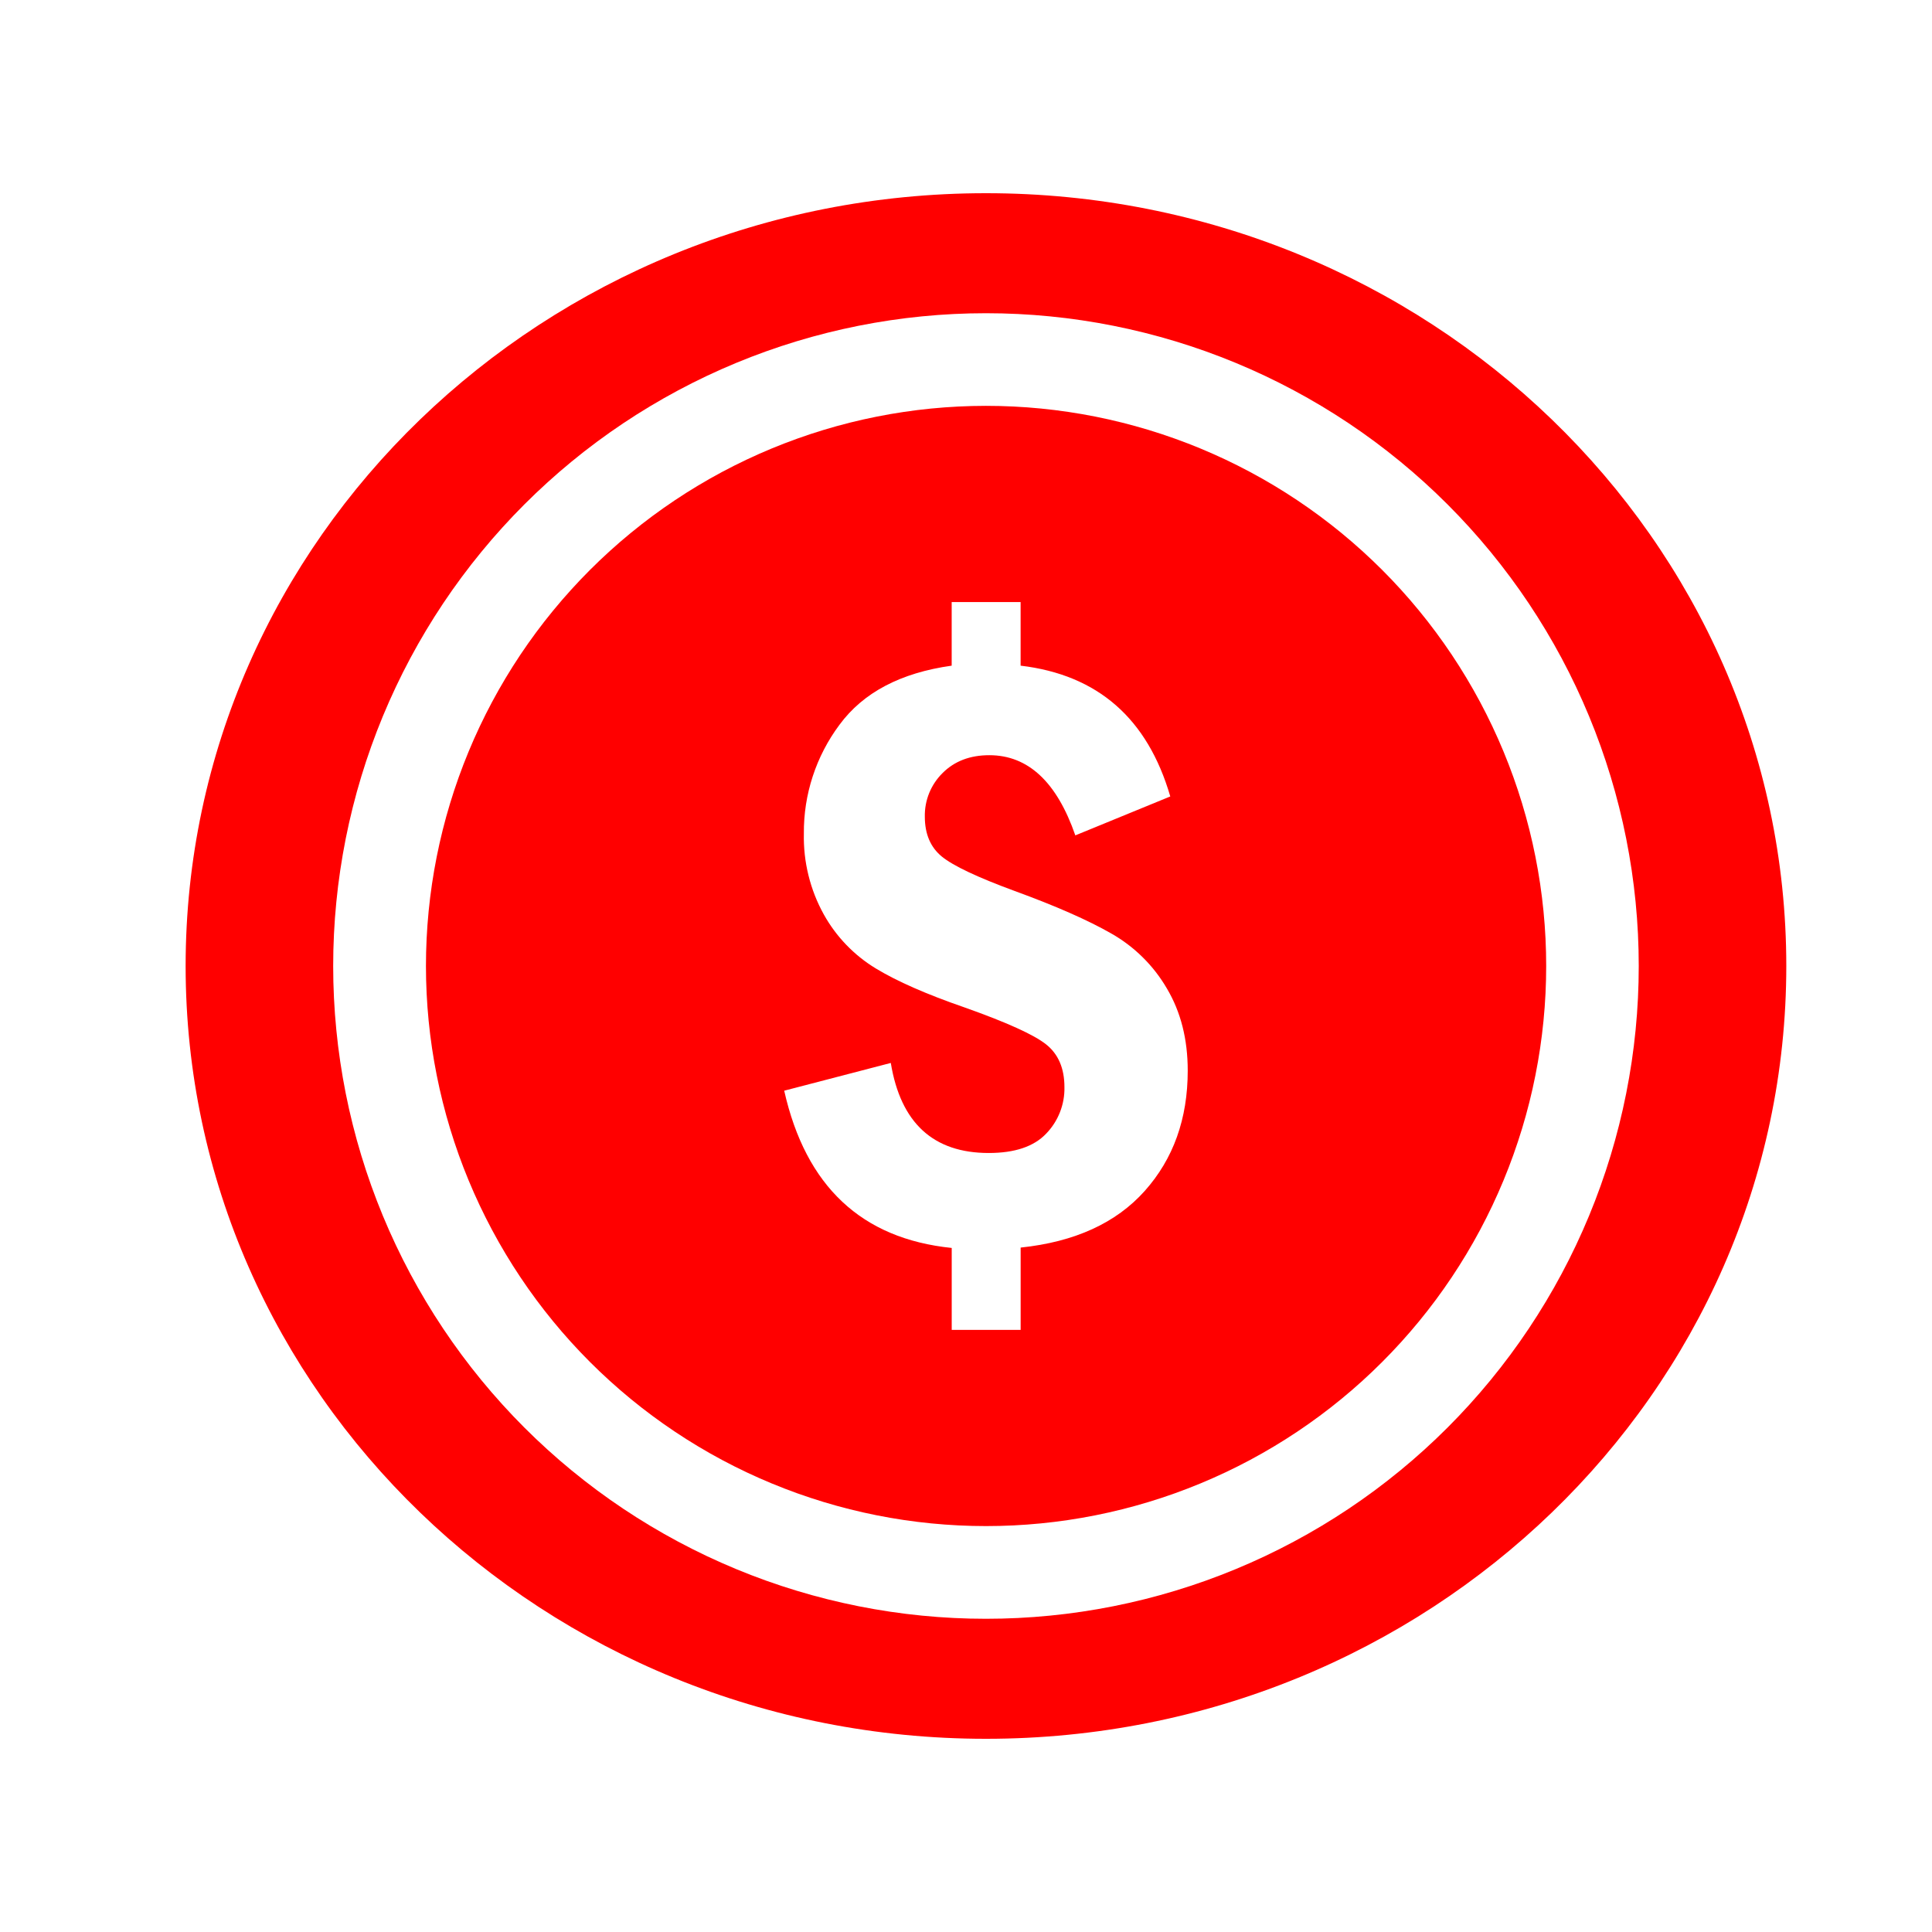
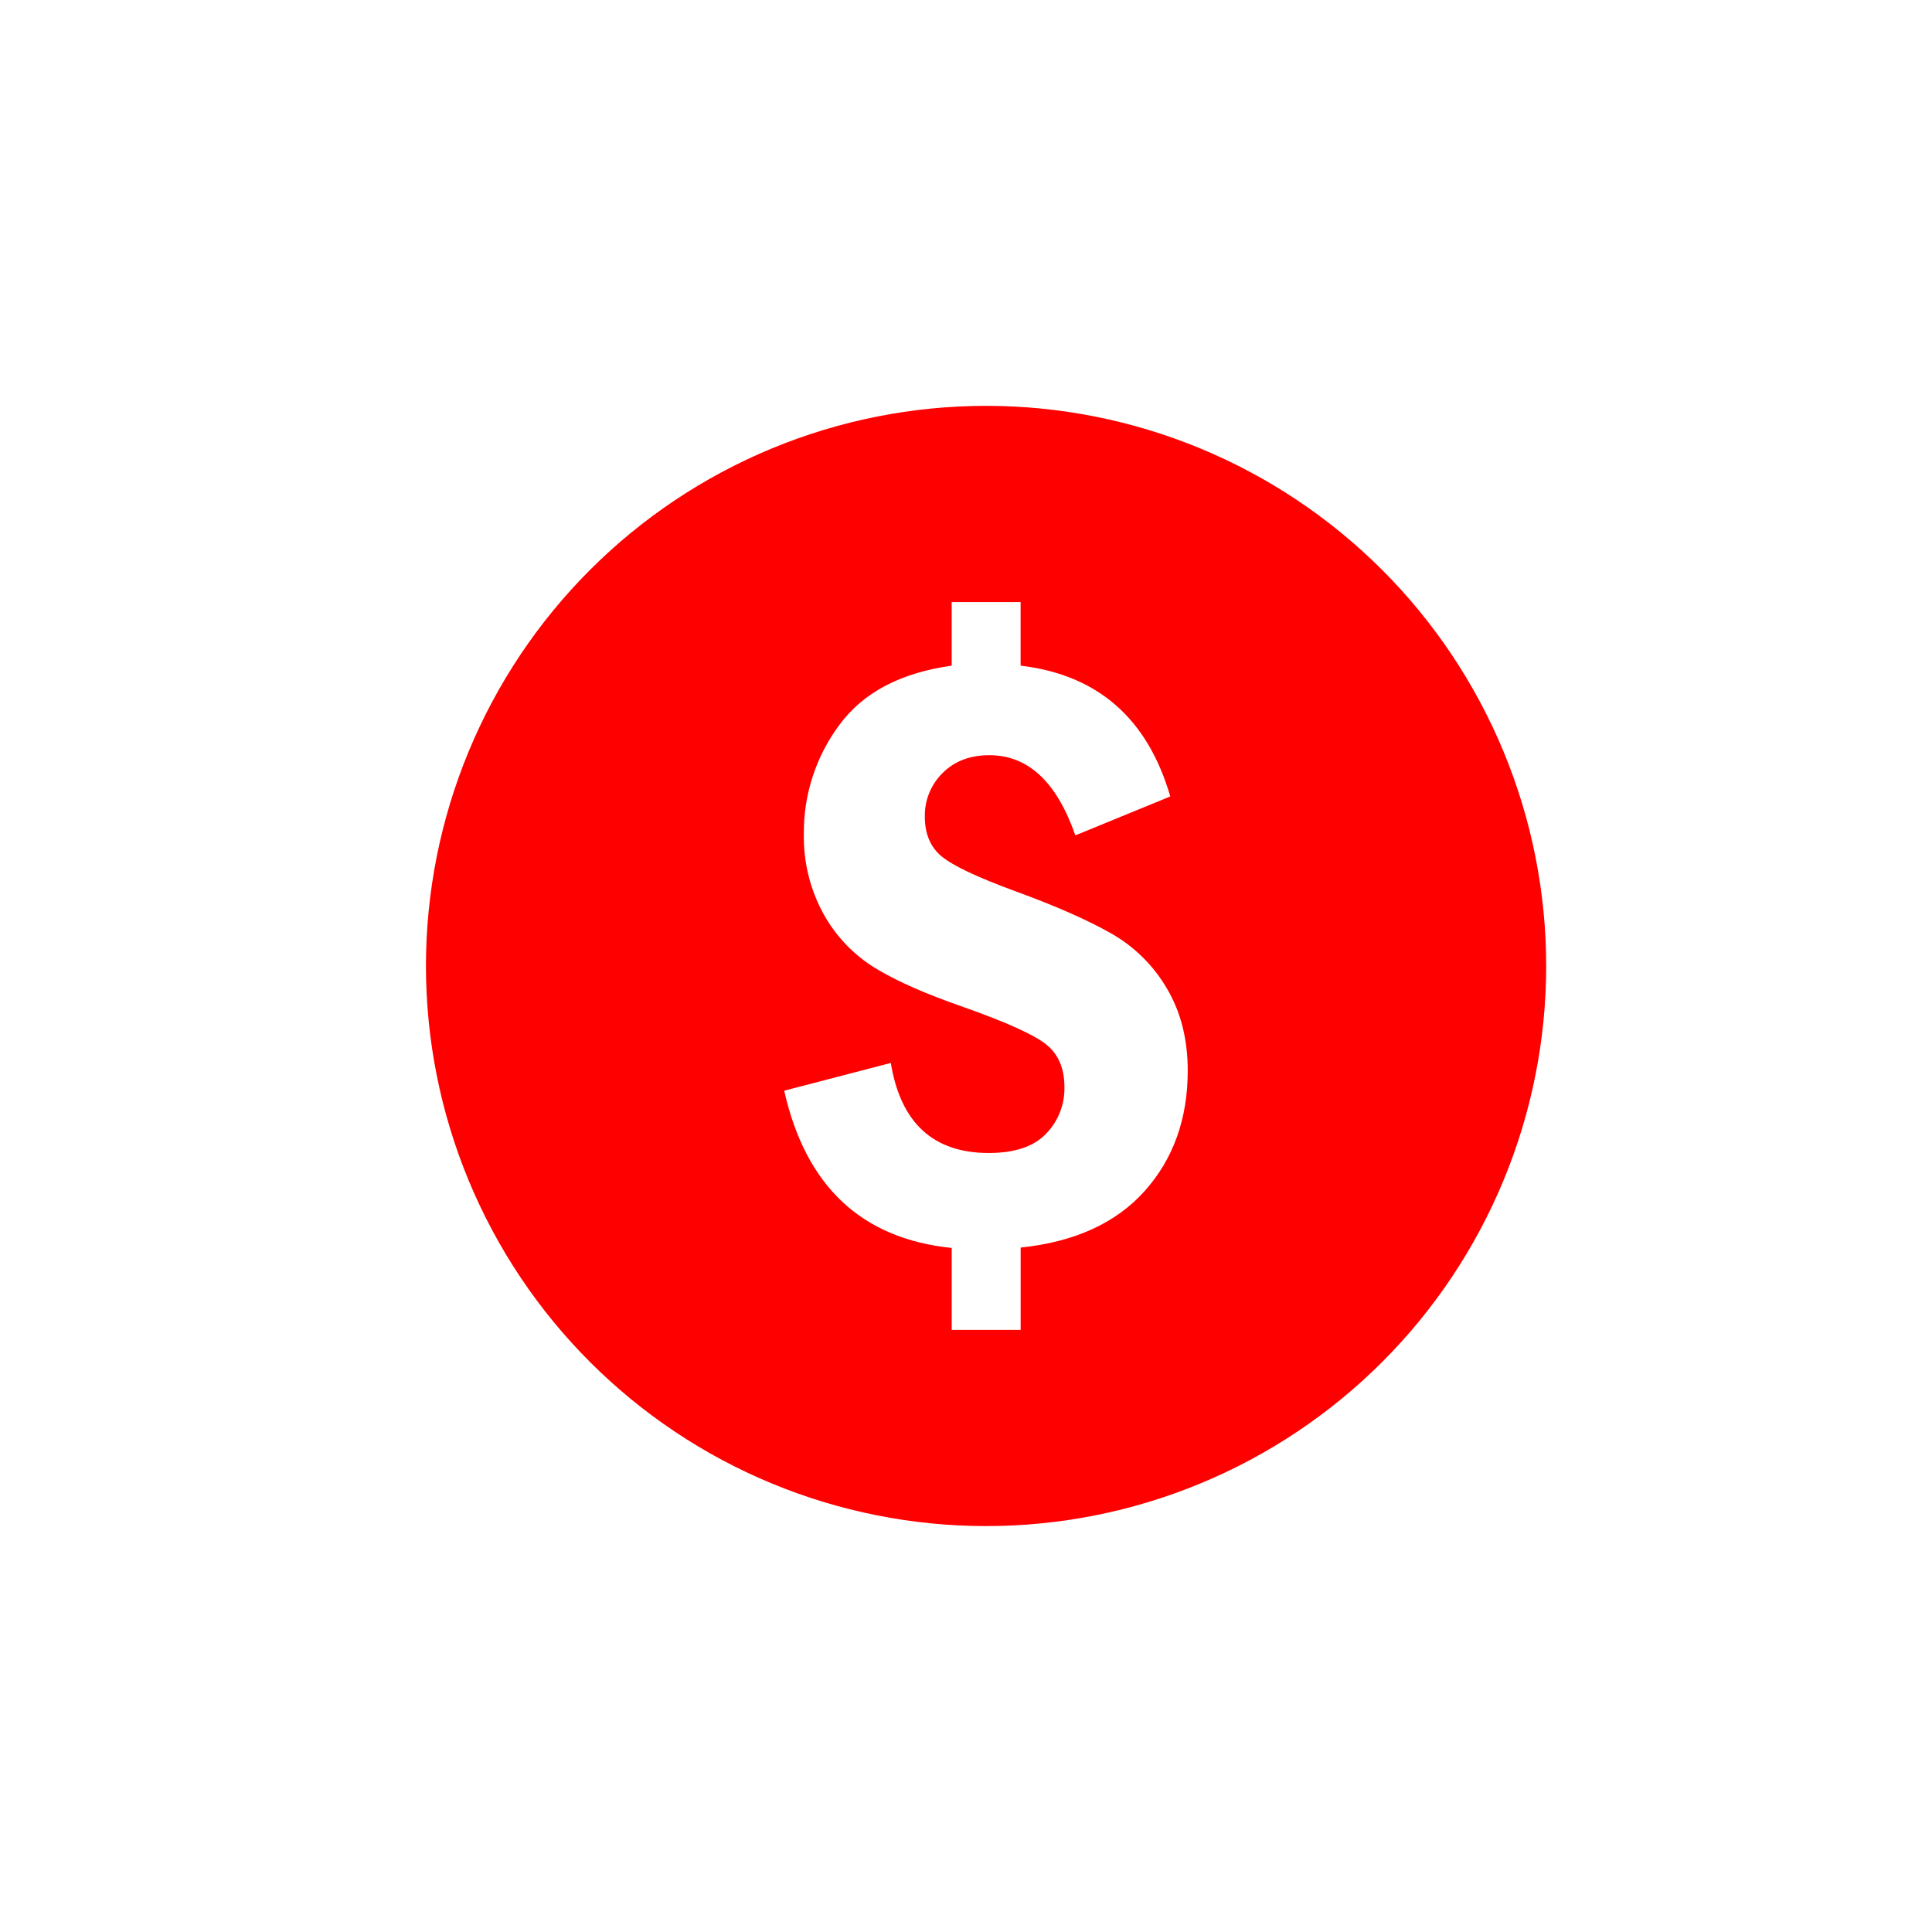
<svg xmlns="http://www.w3.org/2000/svg" version="1.0" preserveAspectRatio="xMidYMid meet" height="1080" viewBox="0 0 810 810" zoomAndPan="magnify" width="1080">
  <defs>
    <clipPath id="e9f4519d7f">
-       <path clip-rule="nonzero" d="M 77.793 81 L 749 81 L 749 729 L 77.793 729 Z M 77.793 81" />
-     </clipPath>
+       </clipPath>
  </defs>
-   <rect fill-opacity="1" height="972" y="-81" fill="#ffffff" width="972" x="-81" />
-   <rect fill-opacity="1" height="972" y="-81" fill="#ffffff" width="972" x="-81" />
  <g clip-path="url(#e9f4519d7f)">
-     <path fill-rule="nonzero" fill-opacity="1" d="M 748.914 405 C 748.914 583.93 598.688 729 413.371 729 C 228.051 729 77.824 583.93 77.824 405 C 77.824 226.07 228.051 81 413.371 81 C 598.688 81 748.914 226.055 748.914 405 Z M 748.914 405" fill="#ff0000" />
-   </g>
-   <path fill-rule="nonzero" fill-opacity="1" d="M 687.051 405 C 687.051 409.48 686.941 413.957 686.723 418.43 C 686.5 422.902 686.172 427.367 685.734 431.824 C 685.293 436.281 684.746 440.727 684.09 445.156 C 683.43 449.586 682.664 454 681.793 458.391 C 680.918 462.785 679.938 467.152 678.848 471.5 C 677.762 475.844 676.566 480.16 675.266 484.445 C 673.965 488.73 672.562 492.984 671.051 497.199 C 669.543 501.418 667.934 505.594 666.219 509.734 C 664.504 513.871 662.688 517.965 660.773 522.016 C 658.859 526.062 656.848 530.062 654.734 534.012 C 652.625 537.961 650.418 541.859 648.113 545.699 C 645.812 549.543 643.414 553.324 640.926 557.051 C 638.438 560.773 635.859 564.434 633.191 568.031 C 630.523 571.629 627.77 575.16 624.926 578.621 C 622.086 582.082 619.16 585.473 616.152 588.793 C 613.145 592.113 610.059 595.355 606.891 598.523 C 603.723 601.688 600.48 604.777 597.164 607.785 C 593.844 610.793 590.453 613.719 586.992 616.559 C 583.527 619.398 580 622.156 576.402 624.824 C 572.805 627.492 569.145 630.07 565.418 632.559 C 561.695 635.047 557.91 637.441 554.07 639.742 C 550.227 642.047 546.332 644.254 542.383 646.363 C 538.43 648.477 534.434 650.488 530.383 652.406 C 526.336 654.32 522.242 656.133 518.102 657.848 C 513.965 659.562 509.785 661.172 505.57 662.684 C 501.352 664.191 497.102 665.598 492.816 666.895 C 488.527 668.195 484.215 669.391 479.867 670.48 C 475.523 671.566 471.156 672.547 466.762 673.422 C 462.367 674.297 457.957 675.062 453.527 675.719 C 449.098 676.375 444.652 676.926 440.195 677.363 C 435.738 677.801 431.273 678.133 426.797 678.352 C 422.324 678.57 417.848 678.68 413.371 678.68 C 408.891 678.68 404.414 678.57 399.941 678.352 C 395.469 678.133 391 677.801 386.543 677.363 C 382.086 676.926 377.641 676.375 373.211 675.719 C 368.781 675.062 364.371 674.297 359.977 673.422 C 355.582 672.547 351.215 671.566 346.871 670.48 C 342.527 669.391 338.211 668.195 333.926 666.895 C 329.637 665.598 325.387 664.191 321.168 662.684 C 316.953 661.172 312.773 659.562 308.637 657.848 C 304.5 656.133 300.406 654.32 296.355 652.406 C 292.309 650.488 288.309 648.477 284.355 646.363 C 280.406 644.254 276.512 642.047 272.668 639.742 C 268.828 637.441 265.043 635.047 261.32 632.559 C 257.598 630.07 253.934 627.492 250.336 624.824 C 246.738 622.156 243.211 619.398 239.746 616.559 C 236.285 613.719 232.895 610.793 229.578 607.785 C 226.258 604.777 223.016 601.688 219.848 598.523 C 216.68 595.355 213.594 592.113 210.586 588.793 C 207.578 585.473 204.652 582.082 201.812 578.621 C 198.969 575.16 196.215 571.629 193.547 568.031 C 190.879 564.434 188.301 560.773 185.812 557.051 C 183.324 553.324 180.93 549.543 178.625 545.699 C 176.324 541.859 174.117 537.961 172.004 534.012 C 169.895 530.062 167.879 526.062 165.965 522.016 C 164.051 517.965 162.234 513.871 160.52 509.734 C 158.809 505.594 157.195 501.418 155.688 497.199 C 154.176 492.984 152.773 488.73 151.473 484.445 C 150.172 480.16 148.977 475.844 147.891 471.5 C 146.801 467.152 145.82 462.785 144.945 458.391 C 144.074 454 143.309 449.586 142.652 445.156 C 141.992 440.727 141.445 436.281 141.008 431.824 C 140.566 427.367 140.238 422.902 140.02 418.43 C 139.797 413.957 139.688 409.48 139.688 405 C 139.688 400.52 139.797 396.043 140.02 391.57 C 140.238 387.098 140.566 382.633 141.008 378.176 C 141.445 373.719 141.992 369.273 142.652 364.844 C 143.309 360.41 144.074 356 144.945 351.609 C 145.82 347.215 146.801 342.844 147.891 338.5 C 148.977 334.156 150.172 329.84 151.473 325.555 C 152.773 321.27 154.176 317.016 155.688 312.801 C 157.195 308.582 158.809 304.406 160.52 300.266 C 162.234 296.129 164.051 292.035 165.965 287.984 C 167.879 283.938 169.895 279.938 172.004 275.988 C 174.117 272.039 176.324 268.141 178.625 264.301 C 180.93 260.457 183.324 256.676 185.812 252.949 C 188.301 249.227 190.879 245.566 193.547 241.969 C 196.215 238.371 198.969 234.84 201.812 231.379 C 204.652 227.918 207.578 224.527 210.586 221.207 C 213.594 217.887 216.68 214.645 219.848 211.477 C 223.016 208.312 226.258 205.223 229.578 202.215 C 232.895 199.207 236.285 196.281 239.746 193.441 C 243.211 190.602 246.738 187.844 250.336 185.176 C 253.934 182.508 257.598 179.93 261.32 177.441 C 265.043 174.953 268.828 172.559 272.668 170.258 C 276.512 167.953 280.406 165.746 284.355 163.637 C 288.309 161.523 292.305 159.512 296.355 157.594 C 300.406 155.68 304.5 153.867 308.637 152.152 C 312.773 150.438 316.953 148.824 321.168 147.316 C 325.387 145.809 329.637 144.402 333.926 143.102 C 338.211 141.805 342.527 140.609 346.871 139.52 C 351.215 138.434 355.582 137.453 359.977 136.578 C 364.371 135.703 368.781 134.938 373.211 134.281 C 377.641 133.625 382.086 133.074 386.543 132.637 C 391 132.199 395.469 131.867 399.941 131.648 C 404.414 131.43 408.891 131.32 413.371 131.32 C 417.848 131.32 422.324 131.43 426.797 131.648 C 431.273 131.867 435.738 132.199 440.195 132.637 C 444.652 133.074 449.098 133.625 453.527 134.281 C 457.957 134.938 462.367 135.703 466.762 136.578 C 471.156 137.453 475.523 138.434 479.867 139.52 C 484.215 140.609 488.527 141.805 492.816 143.102 C 497.102 144.402 501.352 145.809 505.57 147.316 C 509.785 148.824 513.965 150.438 518.102 152.152 C 522.242 153.867 526.336 155.68 530.383 157.594 C 534.434 159.512 538.43 161.523 542.383 163.637 C 546.332 165.746 550.227 167.953 554.07 170.258 C 557.91 172.559 561.695 174.953 565.418 177.441 C 569.145 179.93 572.805 182.508 576.402 185.176 C 580 187.844 583.527 190.602 586.992 193.441 C 590.453 196.281 593.844 199.207 597.164 202.215 C 600.48 205.223 603.723 208.312 606.891 211.477 C 610.059 214.645 613.145 217.887 616.152 221.207 C 619.16 224.527 622.086 227.918 624.93 231.379 C 627.77 234.84 630.523 238.371 633.191 241.969 C 635.859 245.566 638.438 249.227 640.926 252.949 C 643.414 256.676 645.812 260.457 648.113 264.301 C 650.418 268.141 652.625 272.039 654.734 275.988 C 656.848 279.938 658.859 283.938 660.773 287.984 C 662.688 292.035 664.504 296.129 666.219 300.266 C 667.934 304.406 669.543 308.582 671.051 312.801 C 672.562 317.016 673.965 321.27 675.266 325.555 C 676.566 329.84 677.762 334.156 678.848 338.5 C 679.938 342.844 680.918 347.215 681.793 351.609 C 682.664 356 683.43 360.41 684.09 364.844 C 684.746 369.273 685.293 373.719 685.734 378.176 C 686.172 382.633 686.5 387.098 686.723 391.57 C 686.941 396.043 687.051 400.52 687.051 405 Z M 687.051 405" fill="#ffffff" />
+     </g>
  <path fill-rule="nonzero" fill-opacity="1" d="M 648.246 405 C 648.246 408.844 648.152 412.684 647.965 416.523 C 647.773 420.359 647.492 424.191 647.113 428.016 C 646.738 431.84 646.266 435.652 645.703 439.453 C 645.141 443.258 644.48 447.043 643.73 450.812 C 642.98 454.578 642.141 458.328 641.207 462.055 C 640.273 465.785 639.246 469.484 638.133 473.164 C 637.016 476.84 635.809 480.488 634.516 484.105 C 633.223 487.727 631.84 491.309 630.367 494.859 C 628.895 498.41 627.34 501.922 625.695 505.398 C 624.055 508.871 622.324 512.301 620.516 515.691 C 618.703 519.082 616.809 522.422 614.832 525.719 C 612.855 529.016 610.801 532.262 608.668 535.457 C 606.531 538.652 604.32 541.793 602.031 544.879 C 599.738 547.965 597.375 550.996 594.938 553.965 C 592.5 556.938 589.992 559.844 587.41 562.691 C 584.828 565.539 582.18 568.32 579.461 571.039 C 576.746 573.758 573.961 576.406 571.113 578.988 C 568.266 581.566 565.359 584.078 562.387 586.516 C 559.418 588.953 556.387 591.316 553.301 593.605 C 550.215 595.895 547.074 598.105 543.879 600.242 C 540.684 602.375 537.438 604.434 534.141 606.406 C 530.844 608.383 527.5 610.277 524.113 612.09 C 520.723 613.898 517.293 615.629 513.816 617.27 C 510.344 618.914 506.832 620.469 503.281 621.941 C 499.73 623.41 496.145 624.793 492.527 626.09 C 488.91 627.383 485.262 628.59 481.586 629.703 C 477.906 630.82 474.203 631.844 470.477 632.777 C 466.75 633.711 463 634.555 459.23 635.305 C 455.461 636.055 451.676 636.711 447.875 637.273 C 444.074 637.84 440.262 638.309 436.438 638.684 C 432.613 639.062 428.781 639.344 424.941 639.535 C 421.105 639.723 417.262 639.816 413.422 639.816 C 409.578 639.816 405.734 639.723 401.898 639.535 C 398.059 639.344 394.227 639.062 390.402 638.688 C 386.578 638.309 382.766 637.84 378.965 637.277 C 375.164 636.711 371.379 636.055 367.609 635.305 C 363.84 634.555 360.09 633.715 356.363 632.781 C 352.637 631.848 348.934 630.824 345.254 629.707 C 341.578 628.59 337.93 627.387 334.312 626.094 C 330.691 624.797 327.109 623.414 323.559 621.945 C 320.008 620.473 316.496 618.918 313.02 617.273 C 309.547 615.633 306.117 613.906 302.727 612.094 C 299.336 610.281 295.992 608.387 292.699 606.414 C 289.402 604.438 286.156 602.383 282.961 600.246 C 279.766 598.113 276.625 595.898 273.535 593.609 C 270.449 591.32 267.422 588.957 264.449 586.52 C 261.48 584.082 258.57 581.574 255.723 578.992 C 252.875 576.414 250.094 573.762 247.375 571.047 C 244.656 568.328 242.008 565.547 239.426 562.699 C 236.848 559.852 234.336 556.945 231.898 553.973 C 229.461 551.004 227.098 547.973 224.805 544.887 C 222.516 541.801 220.305 538.66 218.168 535.465 C 216.035 532.27 213.98 529.023 212.004 525.727 C 210.027 522.434 208.133 519.09 206.32 515.699 C 204.508 512.312 202.781 508.879 201.137 505.406 C 199.496 501.934 197.938 498.418 196.465 494.871 C 194.996 491.32 193.613 487.734 192.316 484.117 C 191.023 480.5 189.816 476.852 188.703 473.172 C 187.586 469.496 186.559 465.793 185.625 462.066 C 184.691 458.336 183.852 454.59 183.102 450.82 C 182.352 447.051 181.691 443.266 181.129 439.465 C 180.562 435.664 180.094 431.852 179.715 428.027 C 179.34 424.203 179.055 420.371 178.867 416.531 C 178.68 412.695 178.582 408.852 178.582 405.012 C 178.582 401.168 178.676 397.328 178.863 393.488 C 179.055 389.648 179.336 385.816 179.711 381.992 C 180.086 378.168 180.559 374.355 181.121 370.555 C 181.684 366.754 182.34 362.969 183.09 359.199 C 183.84 355.43 184.68 351.68 185.613 347.953 C 186.547 344.227 187.57 340.523 188.688 336.844 C 189.801 333.168 191.008 329.52 192.301 325.898 C 193.594 322.281 194.977 318.699 196.449 315.148 C 197.918 311.598 199.473 308.082 201.117 304.609 C 202.758 301.137 204.484 297.703 206.297 294.312 C 208.109 290.926 210 287.582 211.977 284.285 C 213.953 280.988 216.008 277.742 218.141 274.547 C 220.277 271.352 222.488 268.211 224.777 265.121 C 227.066 262.035 229.43 259.008 231.867 256.035 C 234.305 253.066 236.812 250.156 239.395 247.309 C 241.973 244.461 244.621 241.676 247.34 238.957 C 250.055 236.242 252.84 233.59 255.684 231.012 C 258.531 228.43 261.441 225.918 264.41 223.48 C 267.383 221.043 270.41 218.68 273.496 216.387 C 276.582 214.098 279.723 211.887 282.918 209.75 C 286.113 207.613 289.359 205.559 292.656 203.582 C 295.949 201.605 299.293 199.711 302.68 197.898 C 306.07 196.09 309.5 194.359 312.977 192.715 C 316.449 191.074 319.961 189.516 323.512 188.043 C 327.062 186.574 330.645 185.191 334.266 183.895 C 337.883 182.598 341.531 181.395 345.207 180.277 C 348.883 179.16 352.586 178.137 356.312 177.199 C 360.043 176.266 363.789 175.426 367.559 174.676 C 371.328 173.922 375.113 173.266 378.914 172.703 C 382.715 172.137 386.527 171.664 390.352 171.289 C 394.18 170.91 398.008 170.629 401.848 170.438 C 405.688 170.25 409.527 170.152 413.371 170.152 C 417.215 170.152 421.055 170.246 424.895 170.434 C 428.734 170.621 432.566 170.902 436.391 171.281 C 440.215 171.656 444.031 172.125 447.832 172.688 C 451.633 173.254 455.422 173.91 459.191 174.656 C 462.961 175.406 466.711 176.25 470.438 177.184 C 474.168 178.117 477.871 179.141 481.551 180.254 C 485.23 181.371 488.879 182.574 492.496 183.871 C 496.117 185.164 499.703 186.547 503.254 188.016 C 506.805 189.488 510.316 191.043 513.793 192.688 C 517.27 194.332 520.699 196.059 524.09 197.871 C 527.48 199.68 530.824 201.574 534.121 203.551 C 537.418 205.527 540.664 207.582 543.863 209.719 C 547.059 211.852 550.199 214.062 553.289 216.355 C 556.375 218.645 559.402 221.008 562.375 223.445 C 565.348 225.883 568.258 228.395 571.105 230.973 C 573.953 233.555 576.738 236.207 579.457 238.922 C 582.172 241.641 584.824 244.422 587.406 247.273 C 589.984 250.121 592.496 253.027 594.934 256 C 597.375 258.973 599.738 262 602.027 265.09 C 604.316 268.176 606.531 271.316 608.664 274.512 C 610.801 277.711 612.859 280.957 614.832 284.254 C 616.809 287.551 618.703 290.895 620.516 294.281 C 622.328 297.672 624.055 301.105 625.699 304.578 C 627.344 308.055 628.898 311.566 630.371 315.117 C 631.844 318.668 633.227 322.254 634.52 325.875 C 635.816 329.492 637.02 333.141 638.137 336.82 C 639.25 340.5 640.277 344.203 641.211 347.93 C 642.145 351.66 642.984 355.41 643.734 359.18 C 644.484 362.949 645.141 366.734 645.707 370.539 C 646.27 374.34 646.738 378.152 647.117 381.98 C 647.492 385.805 647.777 389.637 647.965 393.477 C 648.152 397.316 648.246 401.156 648.246 405 Z M 648.246 405" fill="#ff0000" />
  <path fill-rule="nonzero" fill-opacity="1" d="M 398.996 252.414 L 427.895 252.414 L 427.895 279.082 C 460.203 282.914 481.121 301.191 490.645 333.918 L 450.836 350.238 C 443.066 327.84 431.051 316.633 414.785 316.621 C 406.672 316.621 400.125 319.129 395.145 324.137 C 393.941 325.328 392.871 326.625 391.93 328.035 C 390.988 329.445 390.199 330.934 389.562 332.5 C 388.926 334.07 388.457 335.688 388.148 337.352 C 387.84 339.02 387.703 340.699 387.738 342.391 C 387.738 349.66 390.117 355.238 394.871 359.121 C 399.629 363.008 409.832 367.824 425.477 373.574 C 442.637 379.84 456.094 385.762 465.848 391.34 C 470.699 394.086 475.105 397.418 479.07 401.332 C 483.039 405.25 486.422 409.613 489.227 414.43 C 495.059 424.258 497.969 435.742 497.961 448.883 C 497.961 469.043 491.949 485.852 479.934 499.309 C 467.918 512.766 450.574 520.68 427.91 523.055 L 427.91 557.57 L 399.012 557.57 L 399.012 523.207 C 361.215 519.332 337.805 497.359 328.781 457.281 L 373.469 445.645 C 377.609 470.812 391.297 483.398 414.539 483.398 C 425.434 483.398 433.441 480.707 438.574 475.32 C 439.828 474.031 440.945 472.625 441.922 471.113 C 442.898 469.598 443.719 468.004 444.379 466.328 C 445.039 464.652 445.531 462.926 445.848 461.152 C 446.168 459.379 446.309 457.594 446.27 455.789 C 446.27 447.902 443.707 441.922 438.574 437.855 C 433.441 433.789 422.051 428.629 404.395 422.371 C 388.484 416.875 376.078 411.426 367.172 406.02 C 362.625 403.258 358.504 399.957 354.812 396.125 C 351.121 392.293 347.98 388.051 345.391 383.398 C 342.52 378.219 340.375 372.754 338.957 367.004 C 337.539 361.25 336.895 355.414 337.023 349.492 C 336.988 345.414 337.281 341.355 337.906 337.32 C 338.531 333.289 339.48 329.332 340.75 325.453 C 342.02 321.574 343.594 317.82 345.477 314.199 C 347.355 310.578 349.52 307.129 351.961 303.859 C 361.91 290.344 377.586 282.082 398.996 279.082 Z M 398.996 252.414" fill="#ffffff" />
</svg>